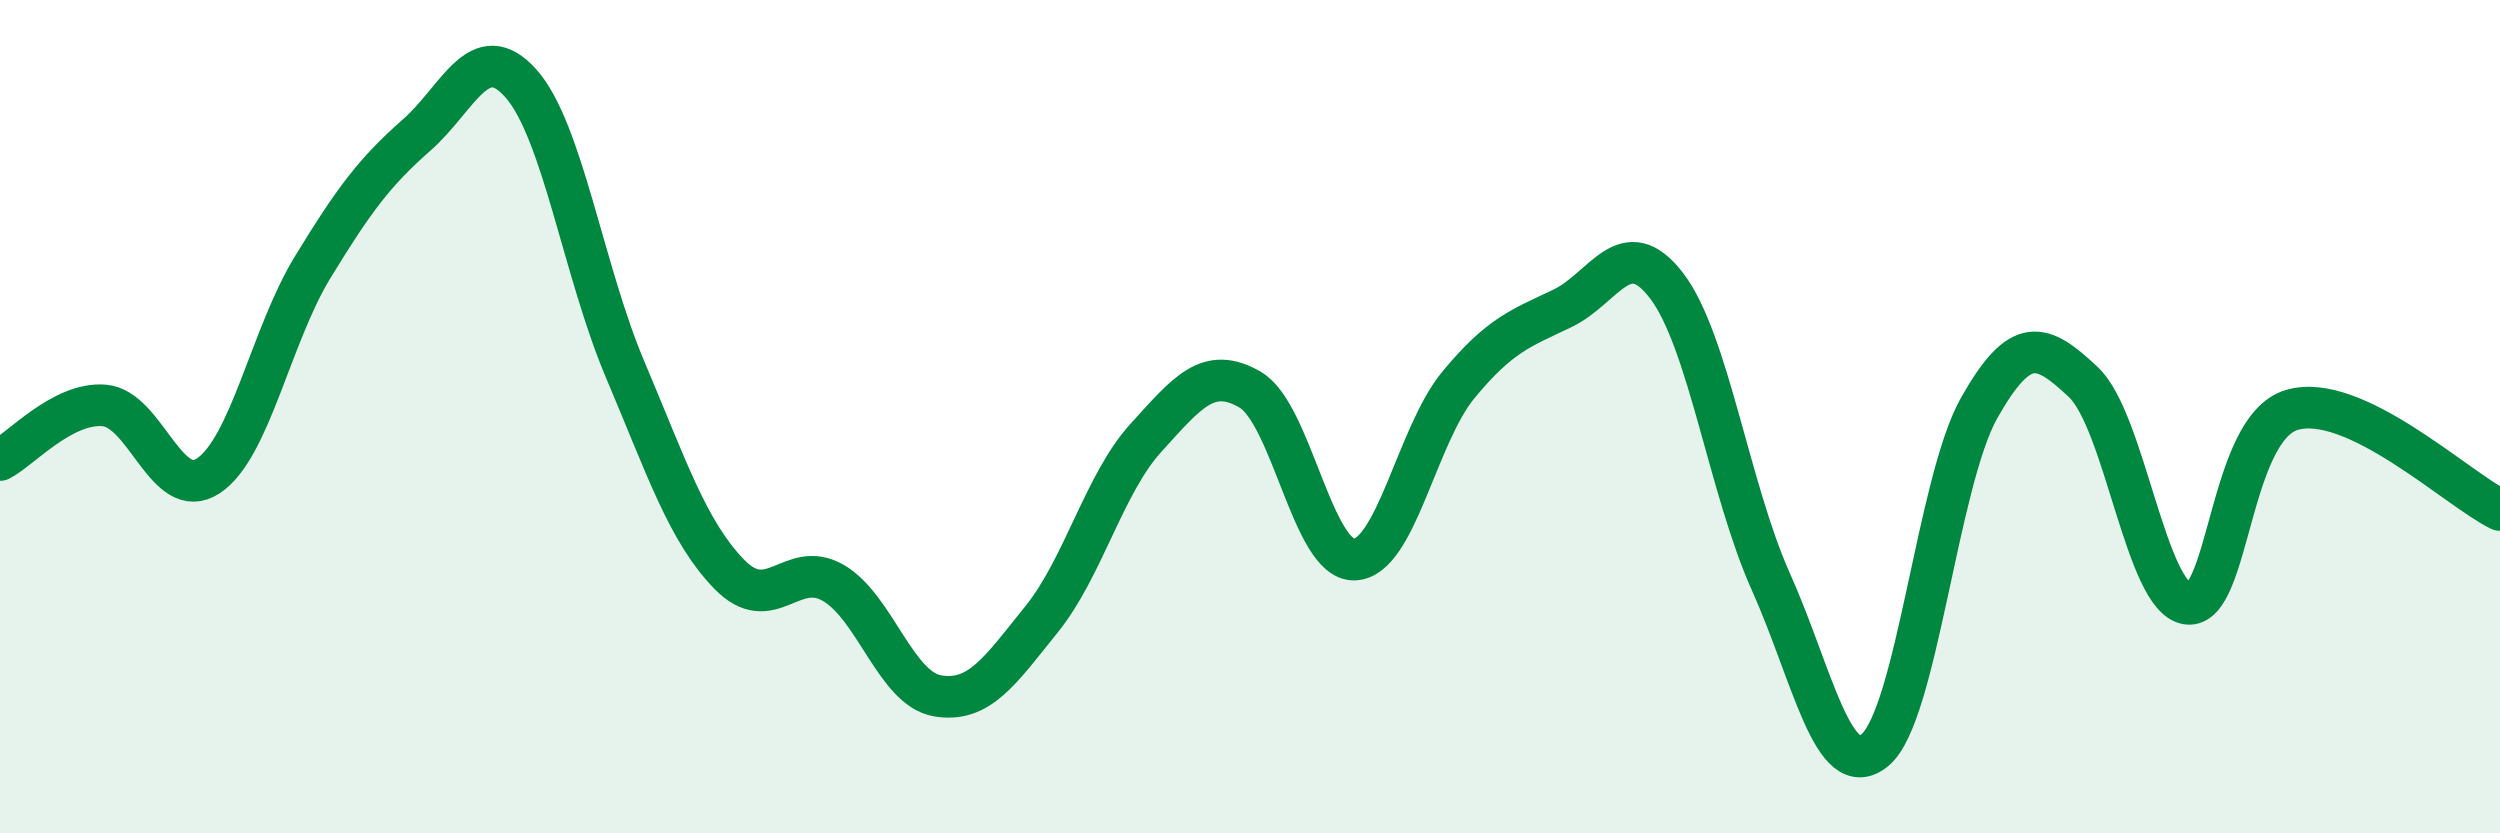
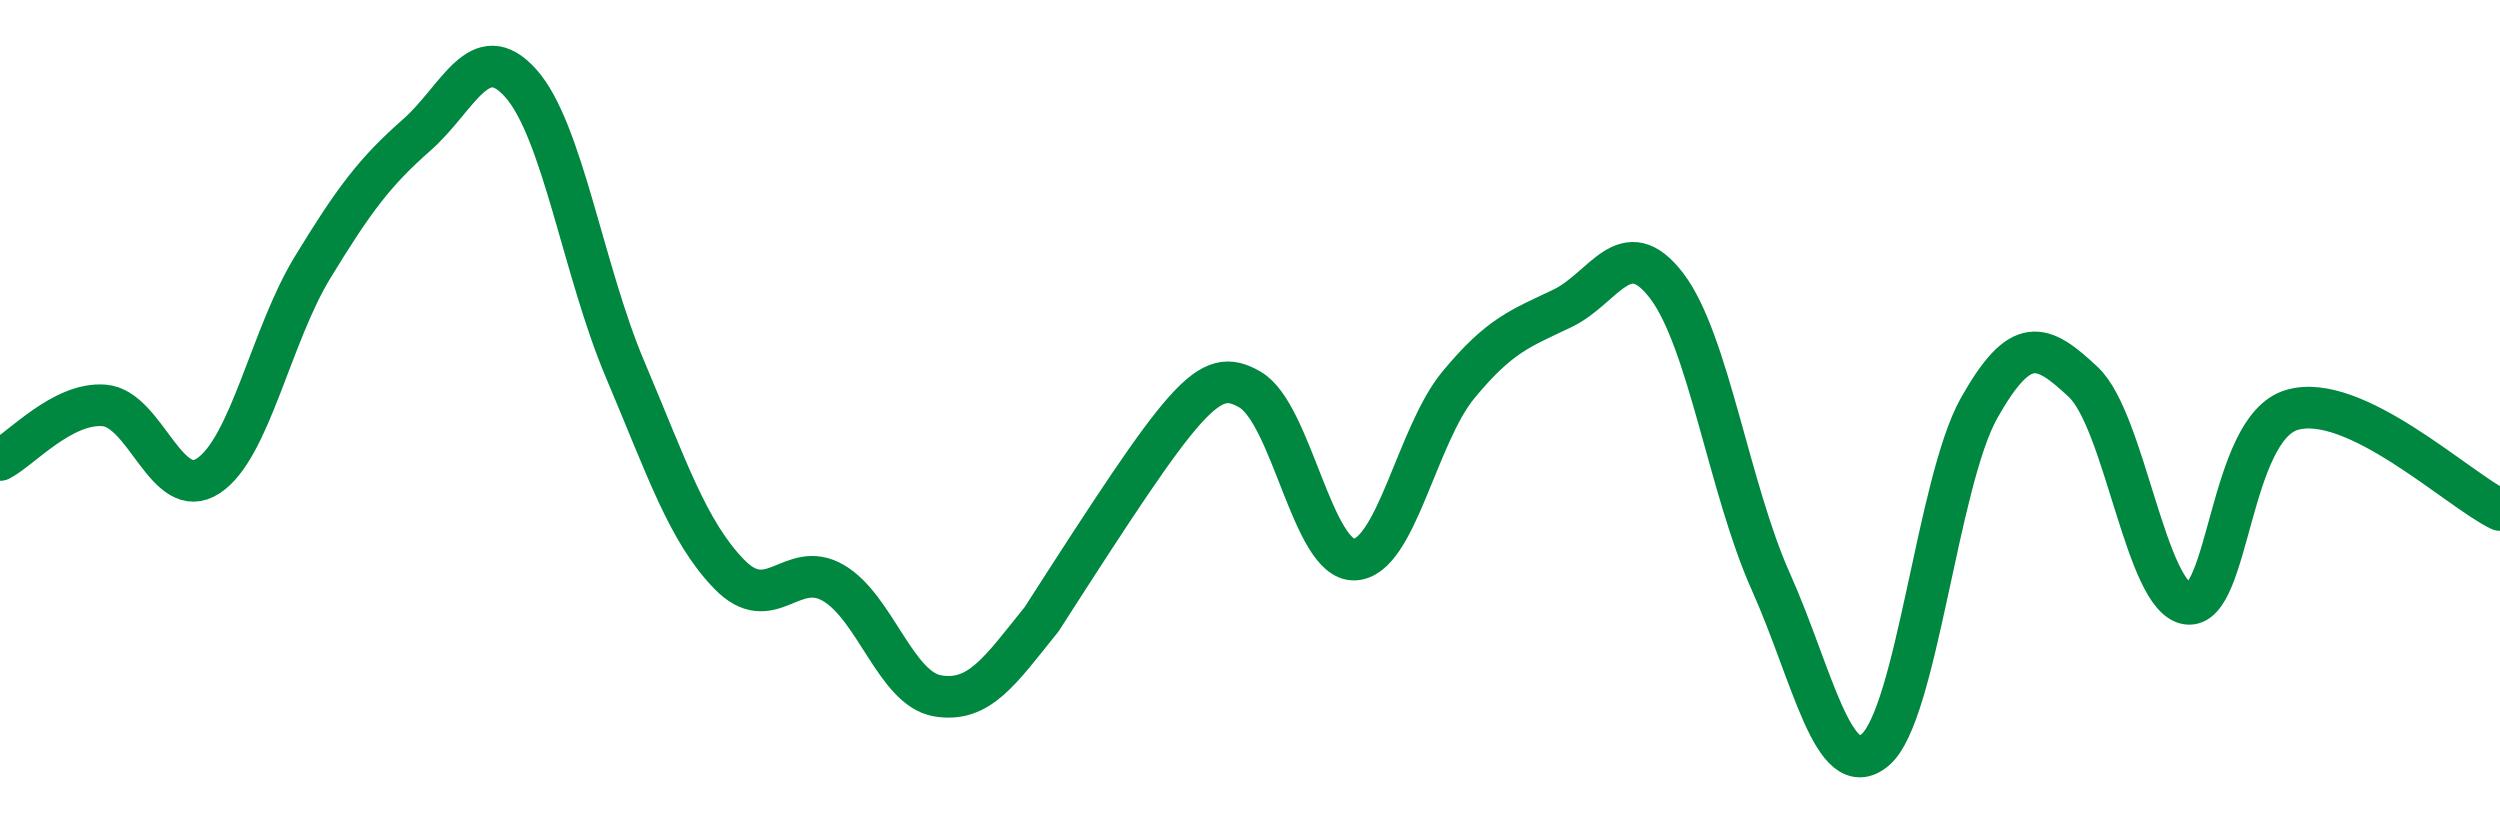
<svg xmlns="http://www.w3.org/2000/svg" width="60" height="20" viewBox="0 0 60 20">
-   <path d="M 0,11.04 C 0.5,10.78 1.5,9.65 2.5,9.73 C 3.5,9.81 4,12.08 5,11.42 C 6,10.76 6.5,8.06 7.5,6.42 C 8.5,4.78 9,4.12 10,3.24 C 11,2.36 11.5,0.88 12.5,2 C 13.5,3.12 14,6.5 15,8.86 C 16,11.22 16.5,12.75 17.5,13.78 C 18.5,14.81 19,13.41 20,13.99 C 21,14.57 21.5,16.53 22.5,16.7 C 23.5,16.87 24,16.1 25,14.86 C 26,13.62 26.5,11.61 27.5,10.51 C 28.5,9.41 29,8.77 30,9.35 C 31,9.93 31.5,13.45 32.5,13.43 C 33.5,13.41 34,10.45 35,9.24 C 36,8.03 36.5,7.88 37.5,7.4 C 38.5,6.92 39,5.55 40,6.86 C 41,8.17 41.5,11.73 42.5,13.96 C 43.5,16.19 44,18.83 45,18 C 46,17.17 46.5,11.56 47.5,9.79 C 48.5,8.02 49,8.23 50,9.17 C 51,10.11 51.5,14.36 52.5,14.49 C 53.5,14.62 53.5,10.29 55,9.84 C 56.5,9.39 59,11.76 60,12.24L60 20L0 20Z" fill="#008740" opacity="0.1" stroke-linecap="round" stroke-linejoin="round" />
-   <path d="M 0,11.04 C 0.5,10.78 1.5,9.65 2.5,9.73 C 3.5,9.81 4,12.08 5,11.42 C 6,10.76 6.5,8.06 7.5,6.42 C 8.5,4.78 9,4.12 10,3.24 C 11,2.36 11.5,0.88 12.5,2 C 13.5,3.12 14,6.5 15,8.86 C 16,11.22 16.5,12.75 17.5,13.78 C 18.5,14.81 19,13.41 20,13.99 C 21,14.57 21.5,16.53 22.5,16.7 C 23.5,16.87 24,16.1 25,14.86 C 26,13.62 26.5,11.61 27.5,10.51 C 28.5,9.41 29,8.77 30,9.35 C 31,9.93 31.5,13.45 32.5,13.43 C 33.5,13.41 34,10.45 35,9.24 C 36,8.03 36.5,7.88 37.5,7.4 C 38.5,6.92 39,5.55 40,6.86 C 41,8.17 41.5,11.73 42.5,13.96 C 43.5,16.19 44,18.83 45,18 C 46,17.17 46.5,11.56 47.5,9.79 C 48.5,8.02 49,8.23 50,9.17 C 51,10.11 51.5,14.36 52.5,14.49 C 53.5,14.62 53.5,10.29 55,9.84 C 56.5,9.39 59,11.76 60,12.24" stroke="#008740" stroke-width="1" fill="none" stroke-linecap="round" stroke-linejoin="round" />
+   <path d="M 0,11.04 C 0.5,10.78 1.5,9.65 2.5,9.73 C 3.5,9.81 4,12.08 5,11.42 C 6,10.76 6.5,8.06 7.5,6.42 C 8.5,4.78 9,4.12 10,3.24 C 11,2.36 11.5,0.88 12.5,2 C 13.5,3.12 14,6.5 15,8.86 C 16,11.22 16.5,12.75 17.5,13.78 C 18.5,14.81 19,13.41 20,13.99 C 21,14.57 21.5,16.53 22.5,16.7 C 23.5,16.87 24,16.1 25,14.86 C 28.5,9.41 29,8.77 30,9.35 C 31,9.93 31.5,13.45 32.5,13.43 C 33.5,13.41 34,10.45 35,9.24 C 36,8.03 36.5,7.88 37.5,7.4 C 38.5,6.92 39,5.55 40,6.86 C 41,8.17 41.5,11.73 42.5,13.96 C 43.5,16.19 44,18.83 45,18 C 46,17.17 46.5,11.56 47.5,9.79 C 48.5,8.02 49,8.23 50,9.17 C 51,10.11 51.5,14.36 52.5,14.49 C 53.5,14.62 53.5,10.29 55,9.84 C 56.5,9.39 59,11.76 60,12.24" stroke="#008740" stroke-width="1" fill="none" stroke-linecap="round" stroke-linejoin="round" />
</svg>